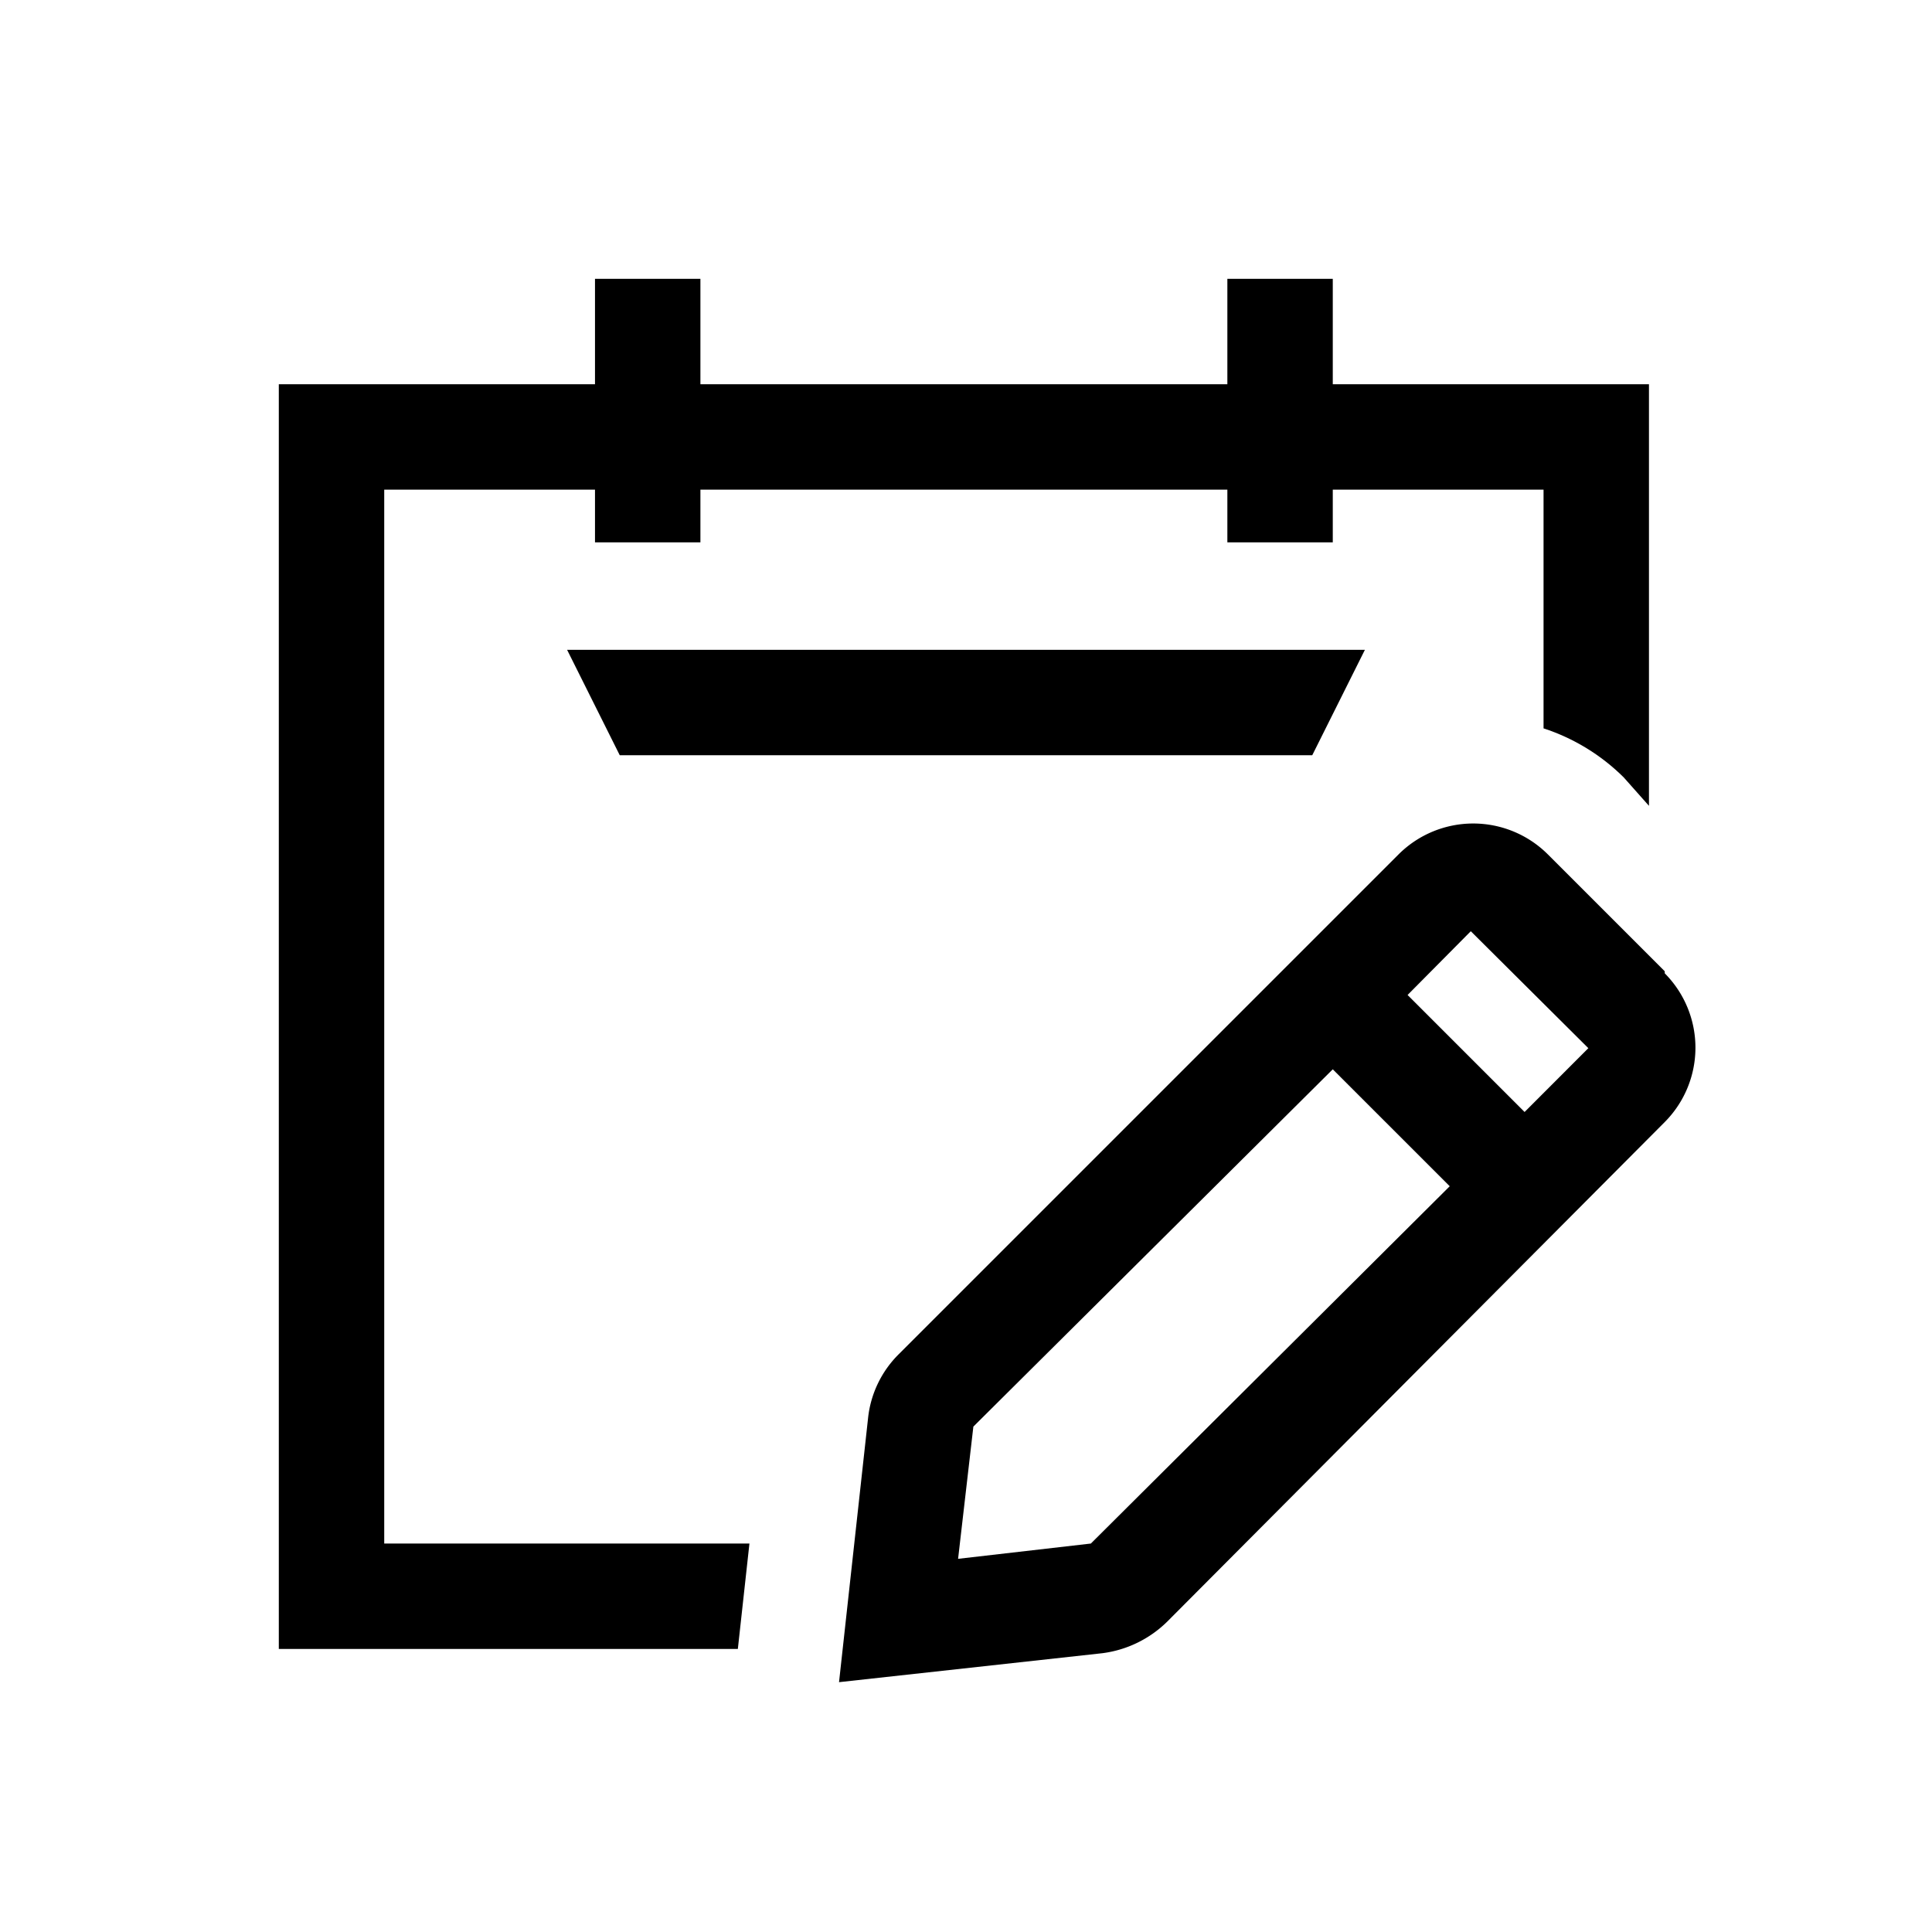
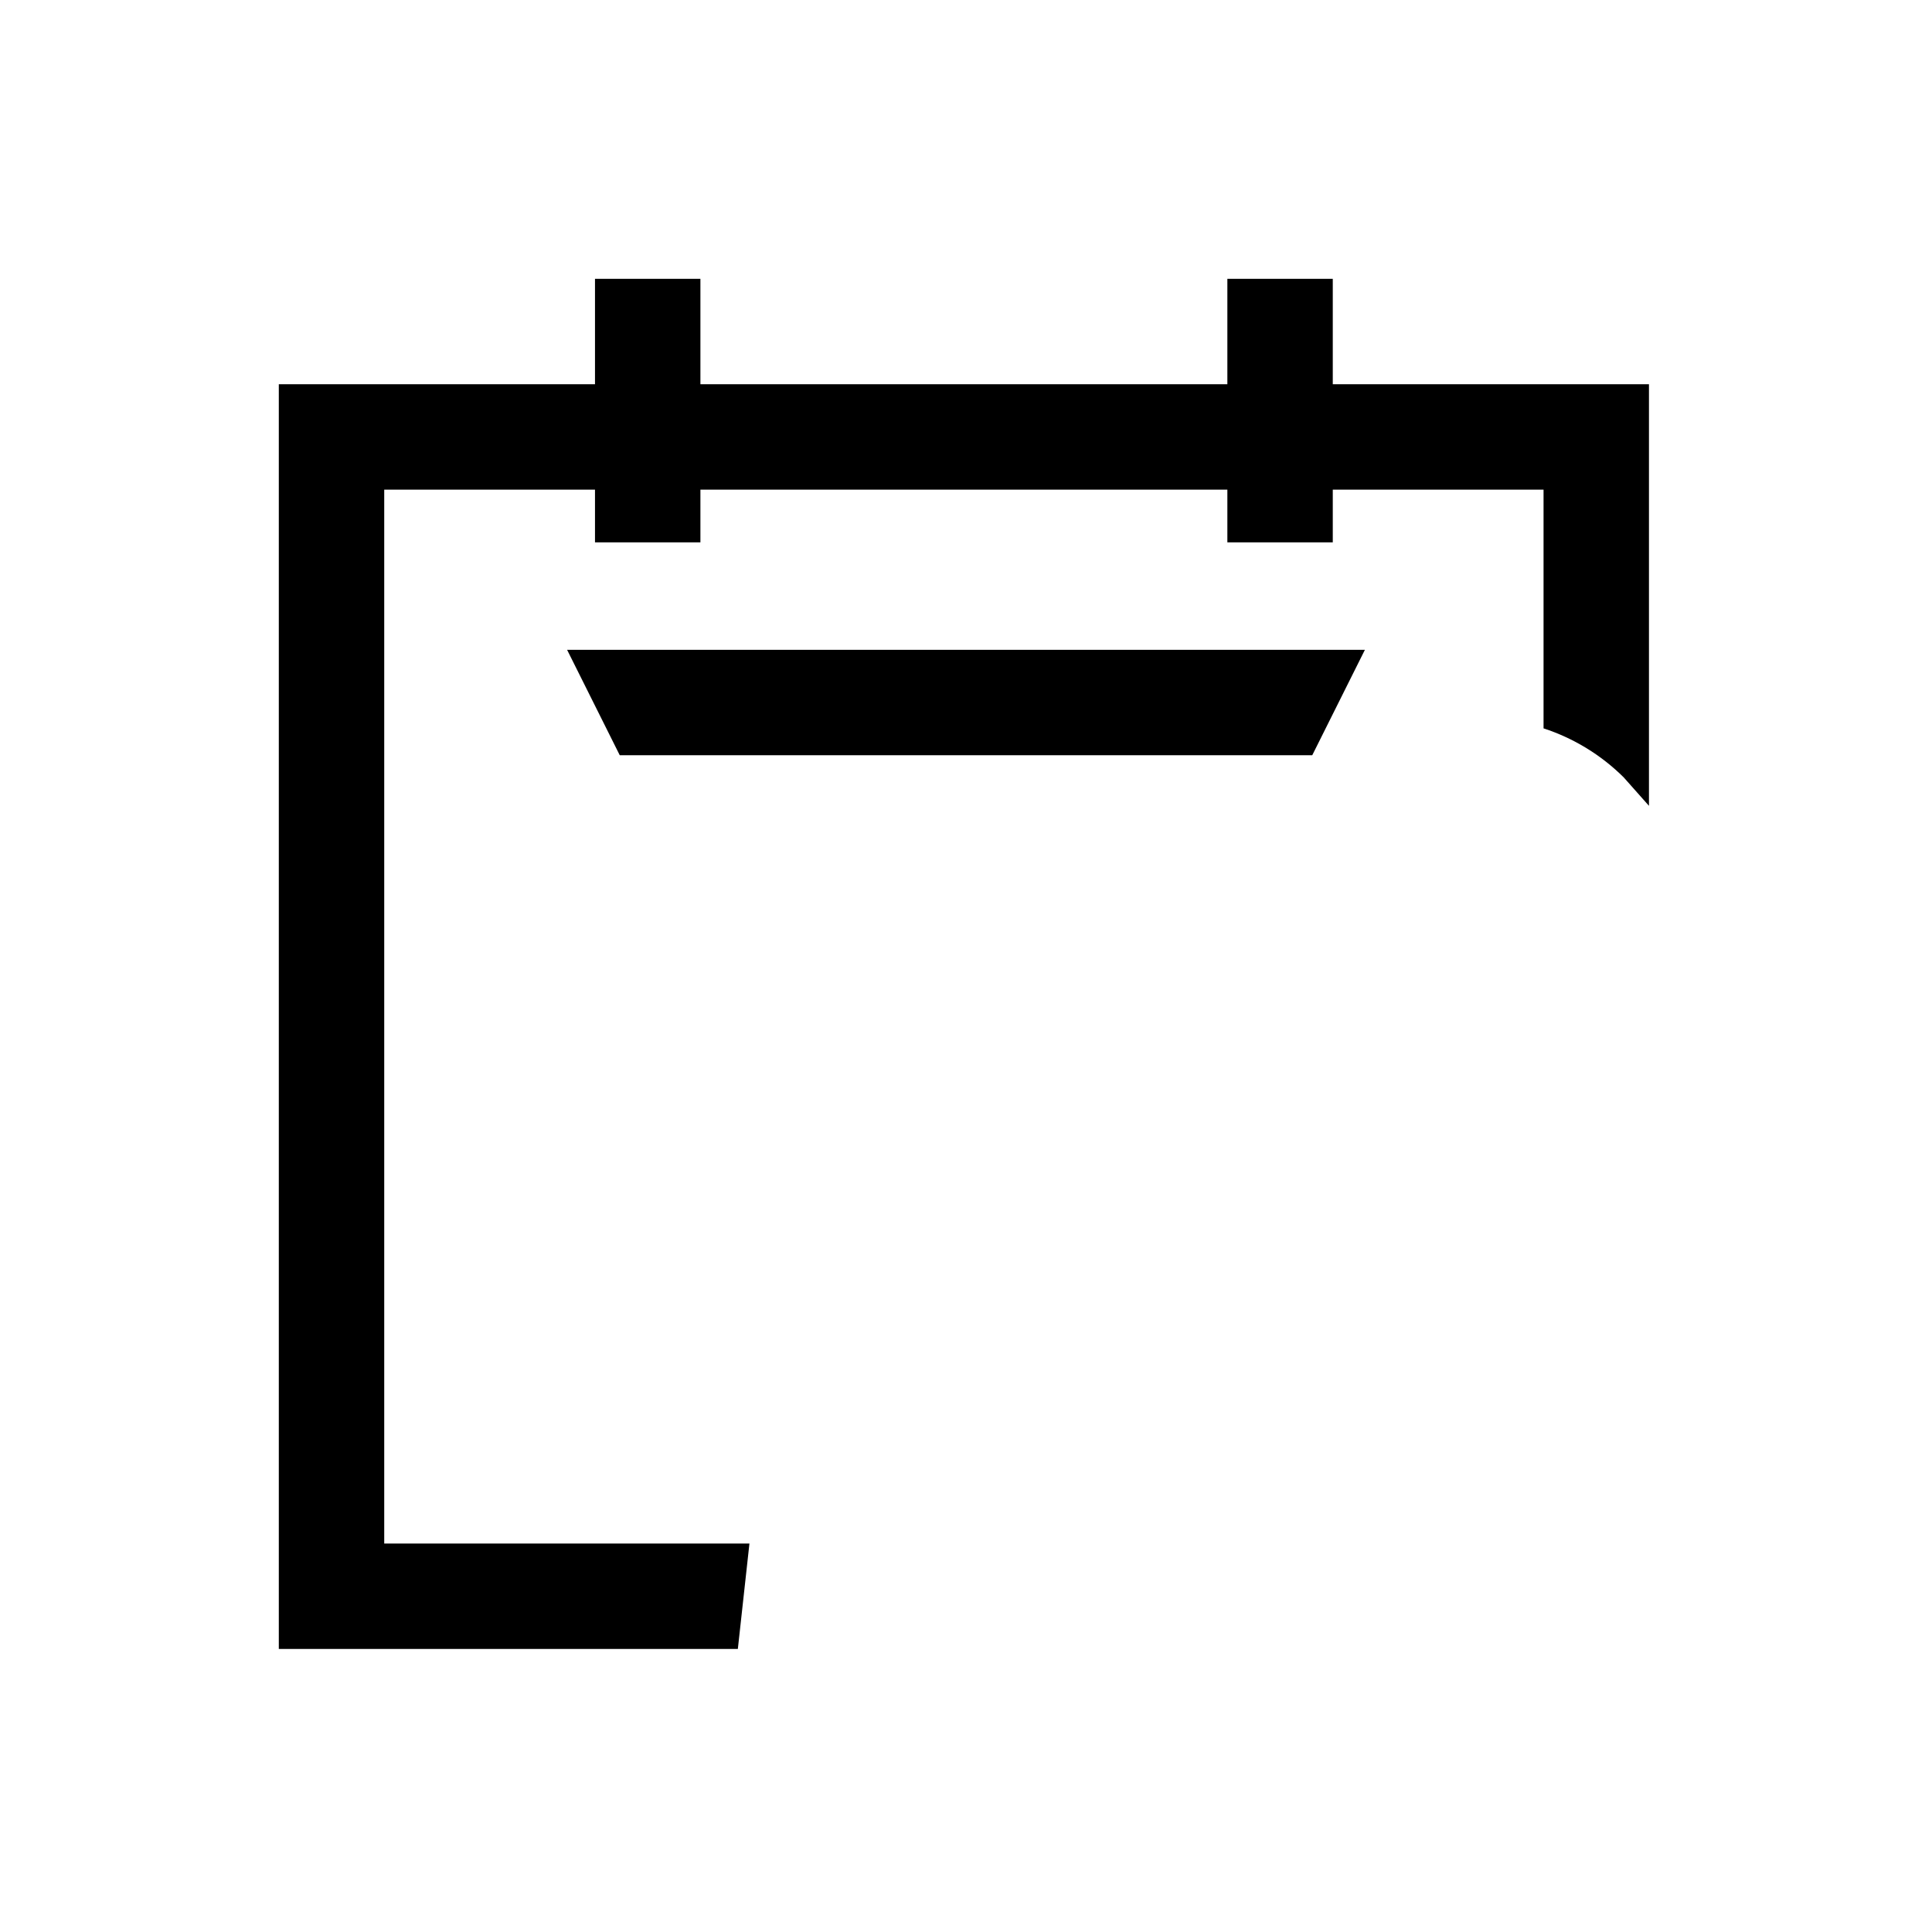
<svg xmlns="http://www.w3.org/2000/svg" width="50" height="50" class="c-pieIcon c-pieIcon--calendarEditLarge" viewBox="0 0 32 32">
  <path d="M10.265 12.509h11.47l.872-1.746H9.393z" />
  <path d="M6.364 25.566V8.11h3.491v.873h1.746V8.11h8.728v.873h1.746V8.11h3.491v3.954c.5.163.954.441 1.327.811l.419.472V6.364h-5.237V4.618h-1.746v1.746h-8.728V4.618H9.855v1.746H4.618v20.948h7.603l.192-1.746z" />
-   <path d="m27.573 16.087-1.937-1.937a1.75 1.75 0 0 0-2.47 0l-8.274 8.274a1.75 1.75 0 0 0-.515 1.073l-.48 4.365 4.364-.48a1.87 1.87 0 0 0 1.073-.524l8.24-8.274a1.746 1.746 0 0 0 0-2.462zm-5.498 1.624 1.937 1.937-5.944 5.918-2.199.253.253-2.19zm4.233-.35-1.056 1.057-1.938-1.938 1.047-1.056z" />
</svg>